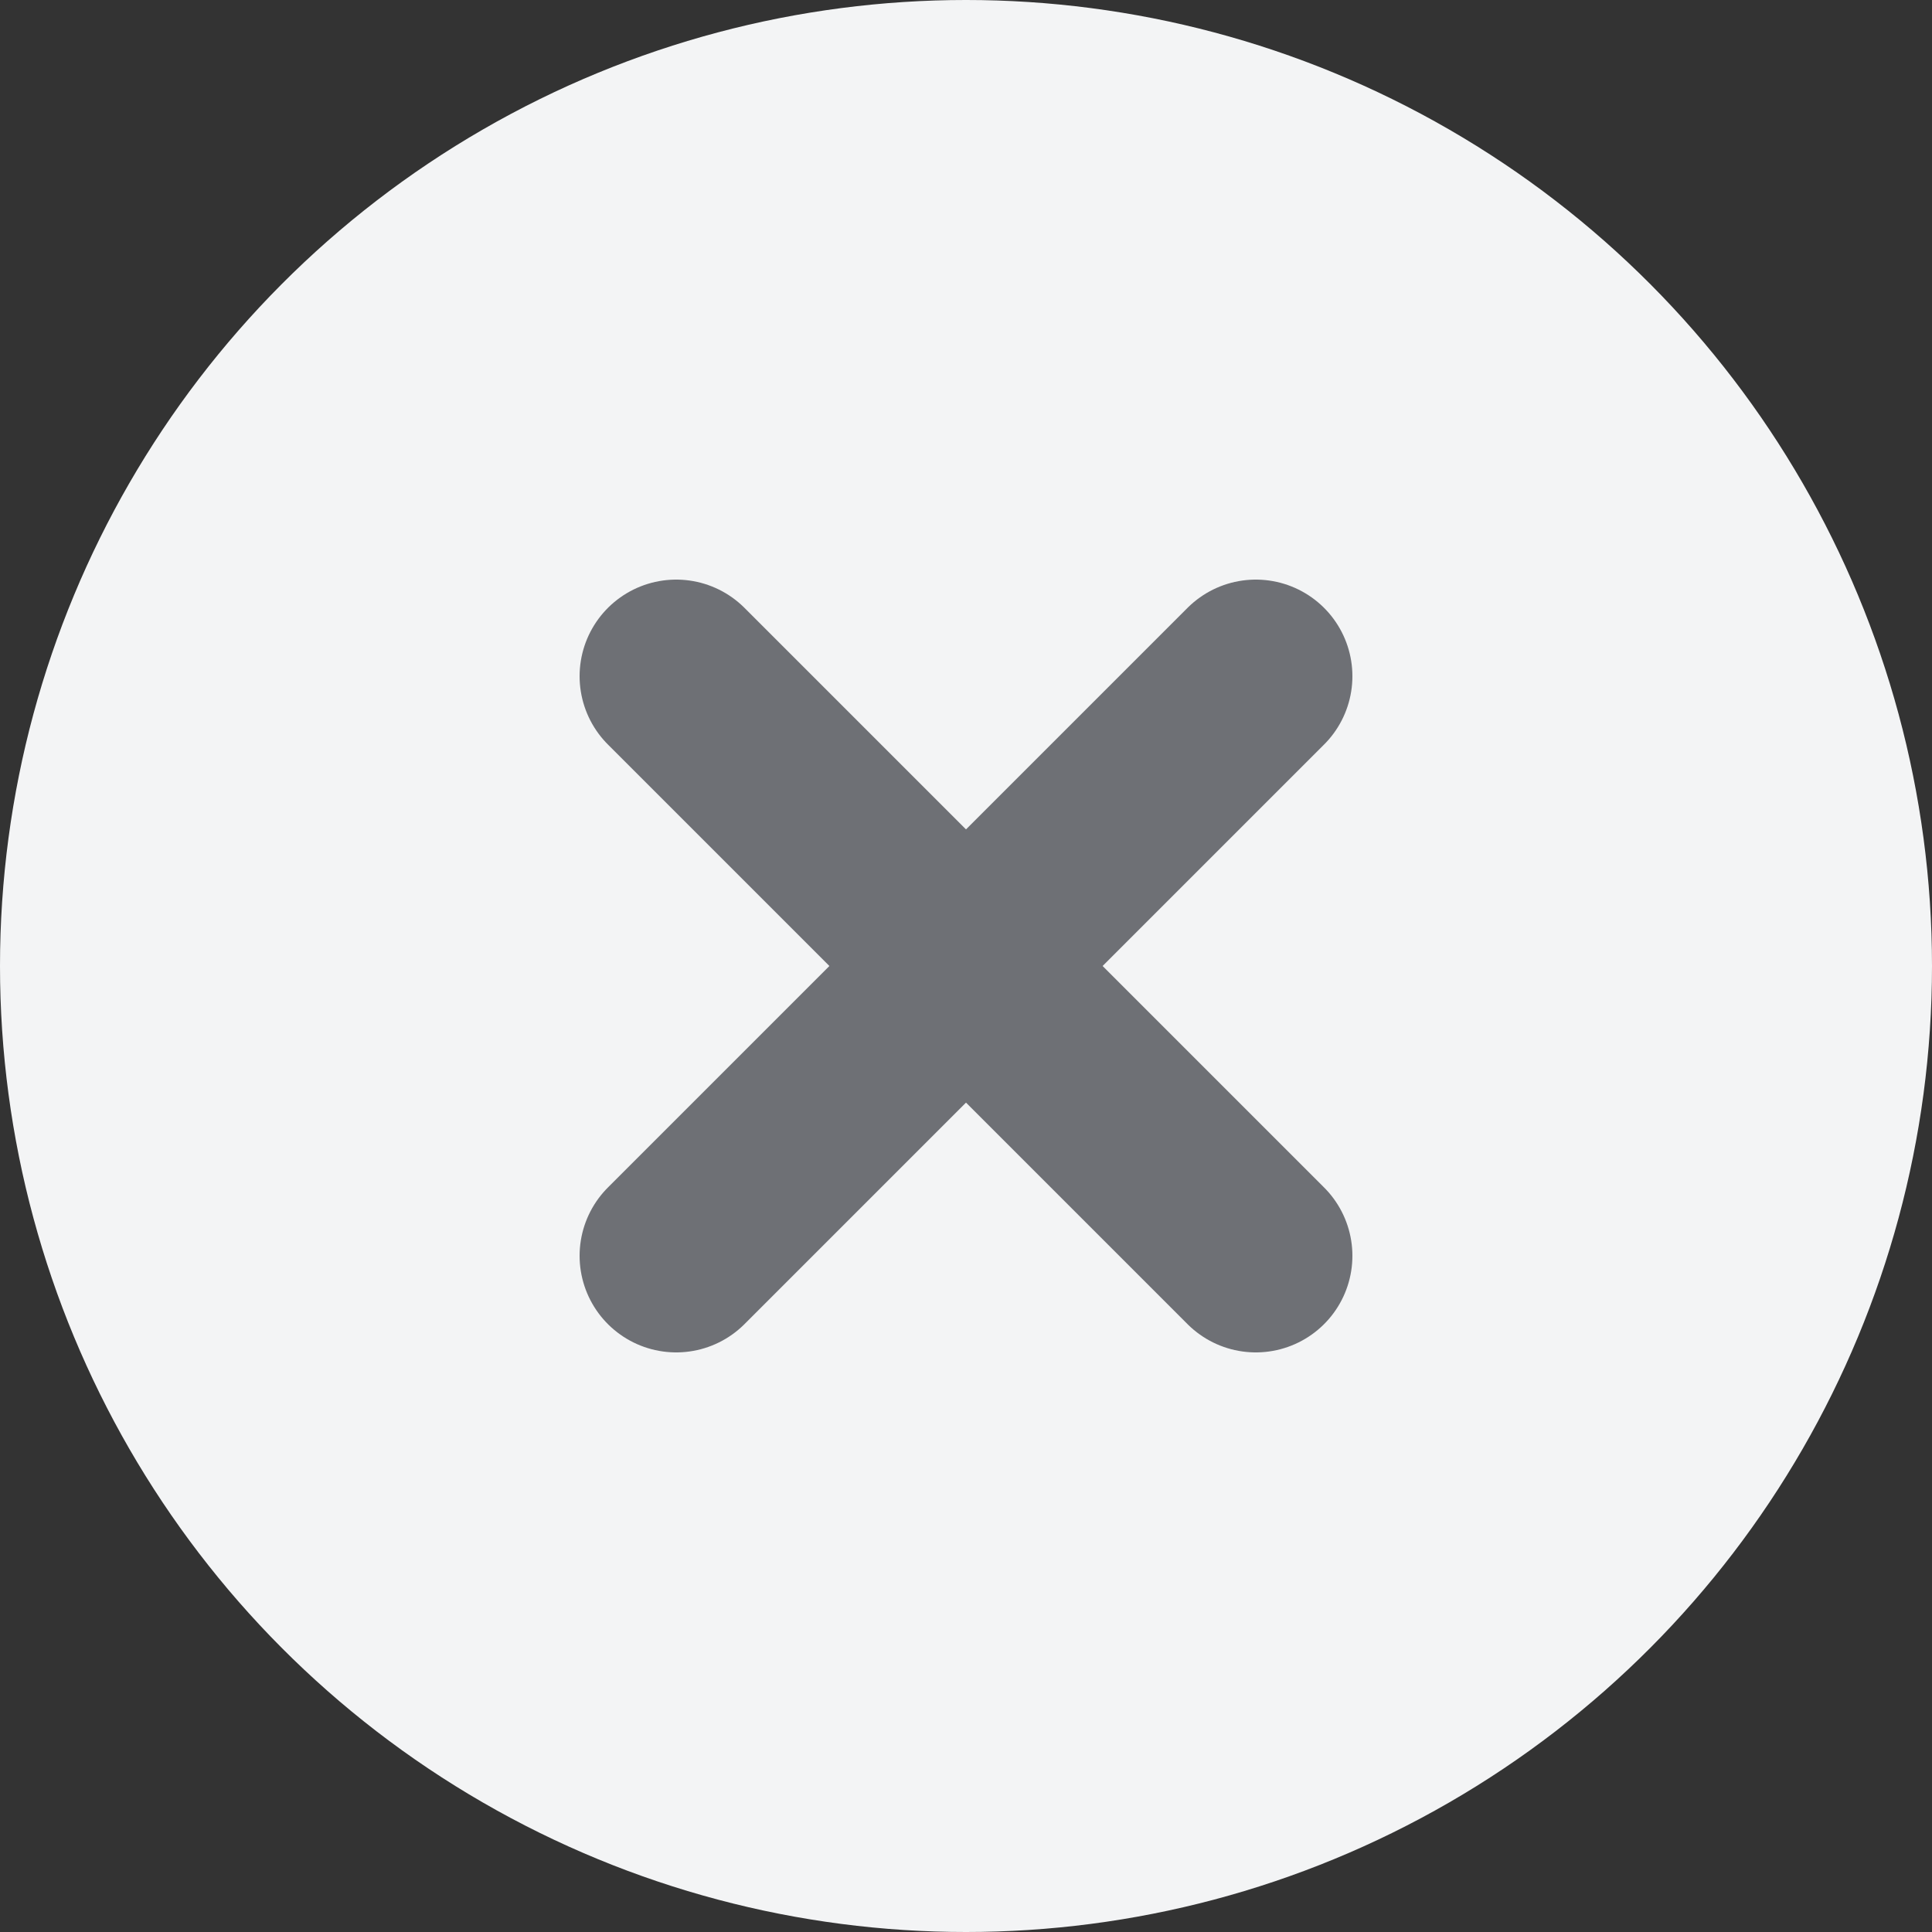
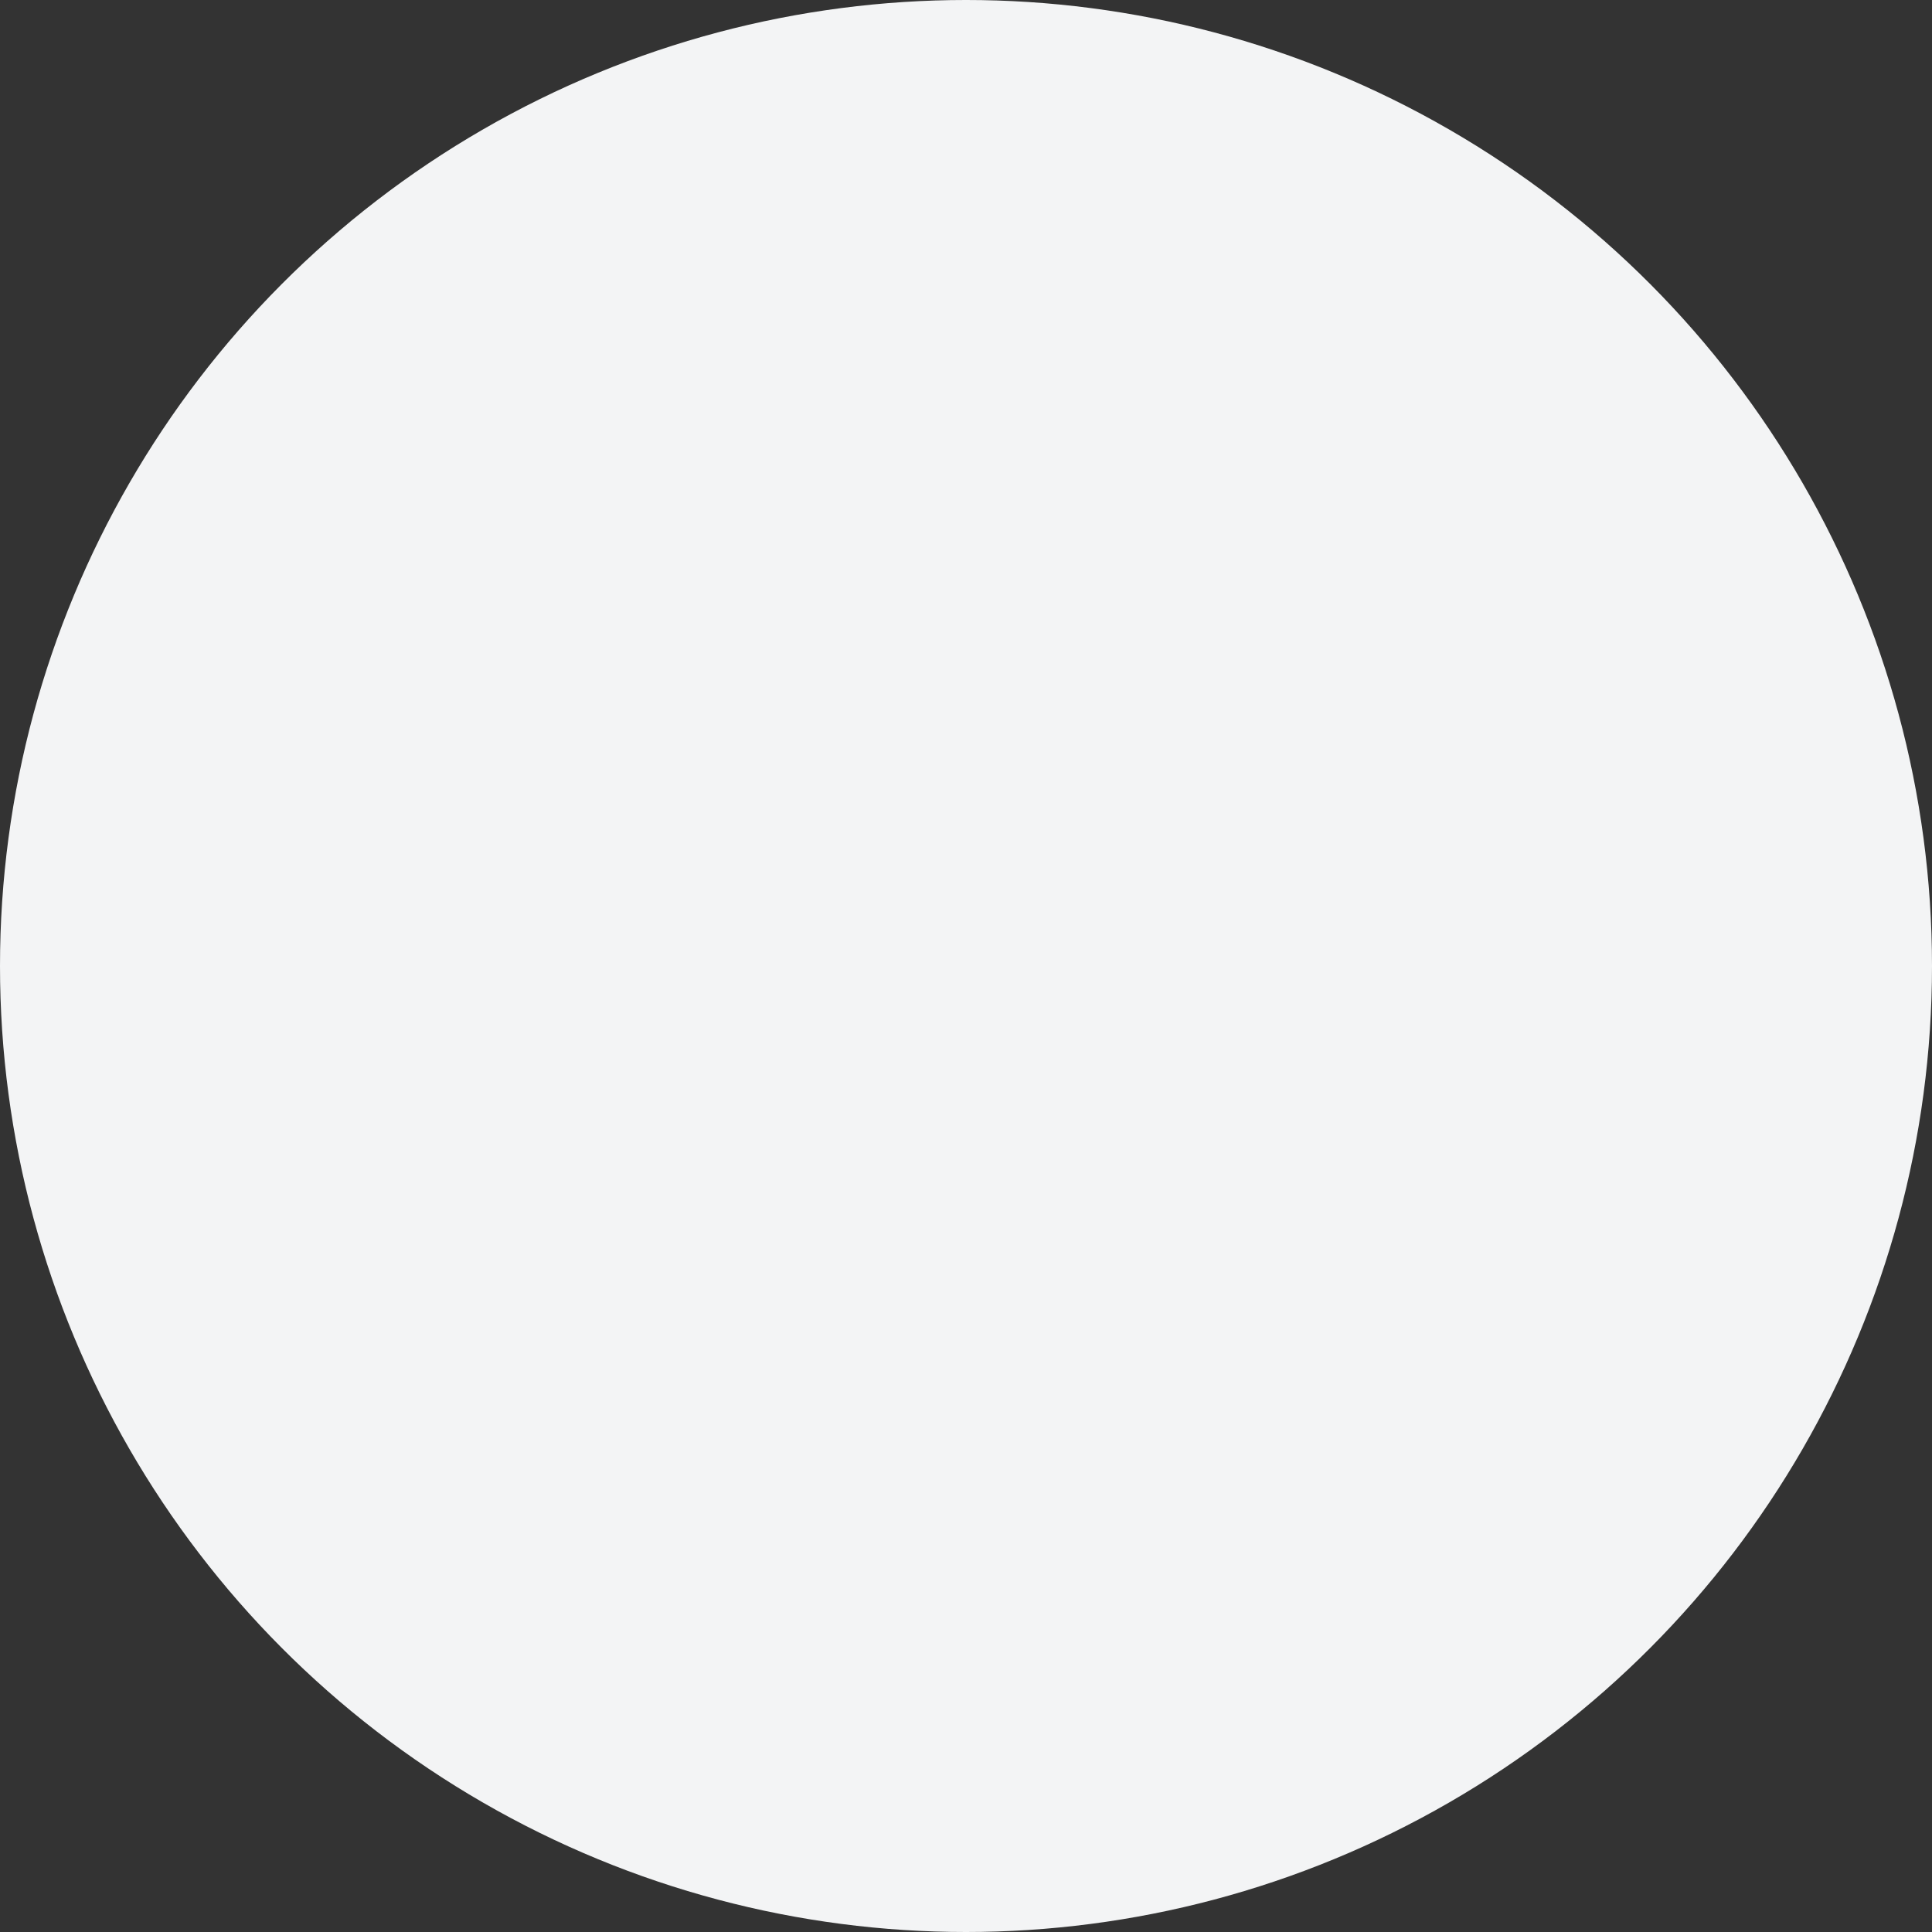
<svg xmlns="http://www.w3.org/2000/svg" id="menu_close_btn" width="30" height="30" viewBox="0 0 30 30">
  <rect x="0" y="0" width="30" height="30" fill="#333333" stroke="none" />
  <circle id="타원_44" data-name="타원 44" cx="15" cy="15" r="15" fill="#f3f4f5" />
  <g id="구성_요소_13_1" data-name="구성 요소 13 – 1" transform="translate(10.5 10.5)">
-     <line id="선_82" data-name="선 82" y1="9" x2="9" fill="none" stroke="#6e7075" stroke-linecap="round" stroke-width="3" />
-     <line id="선_83" data-name="선 83" x1="9" y1="9" fill="none" stroke="#6e7075" stroke-linecap="round" stroke-width="3" />
-   </g>
+     </g>
</svg>